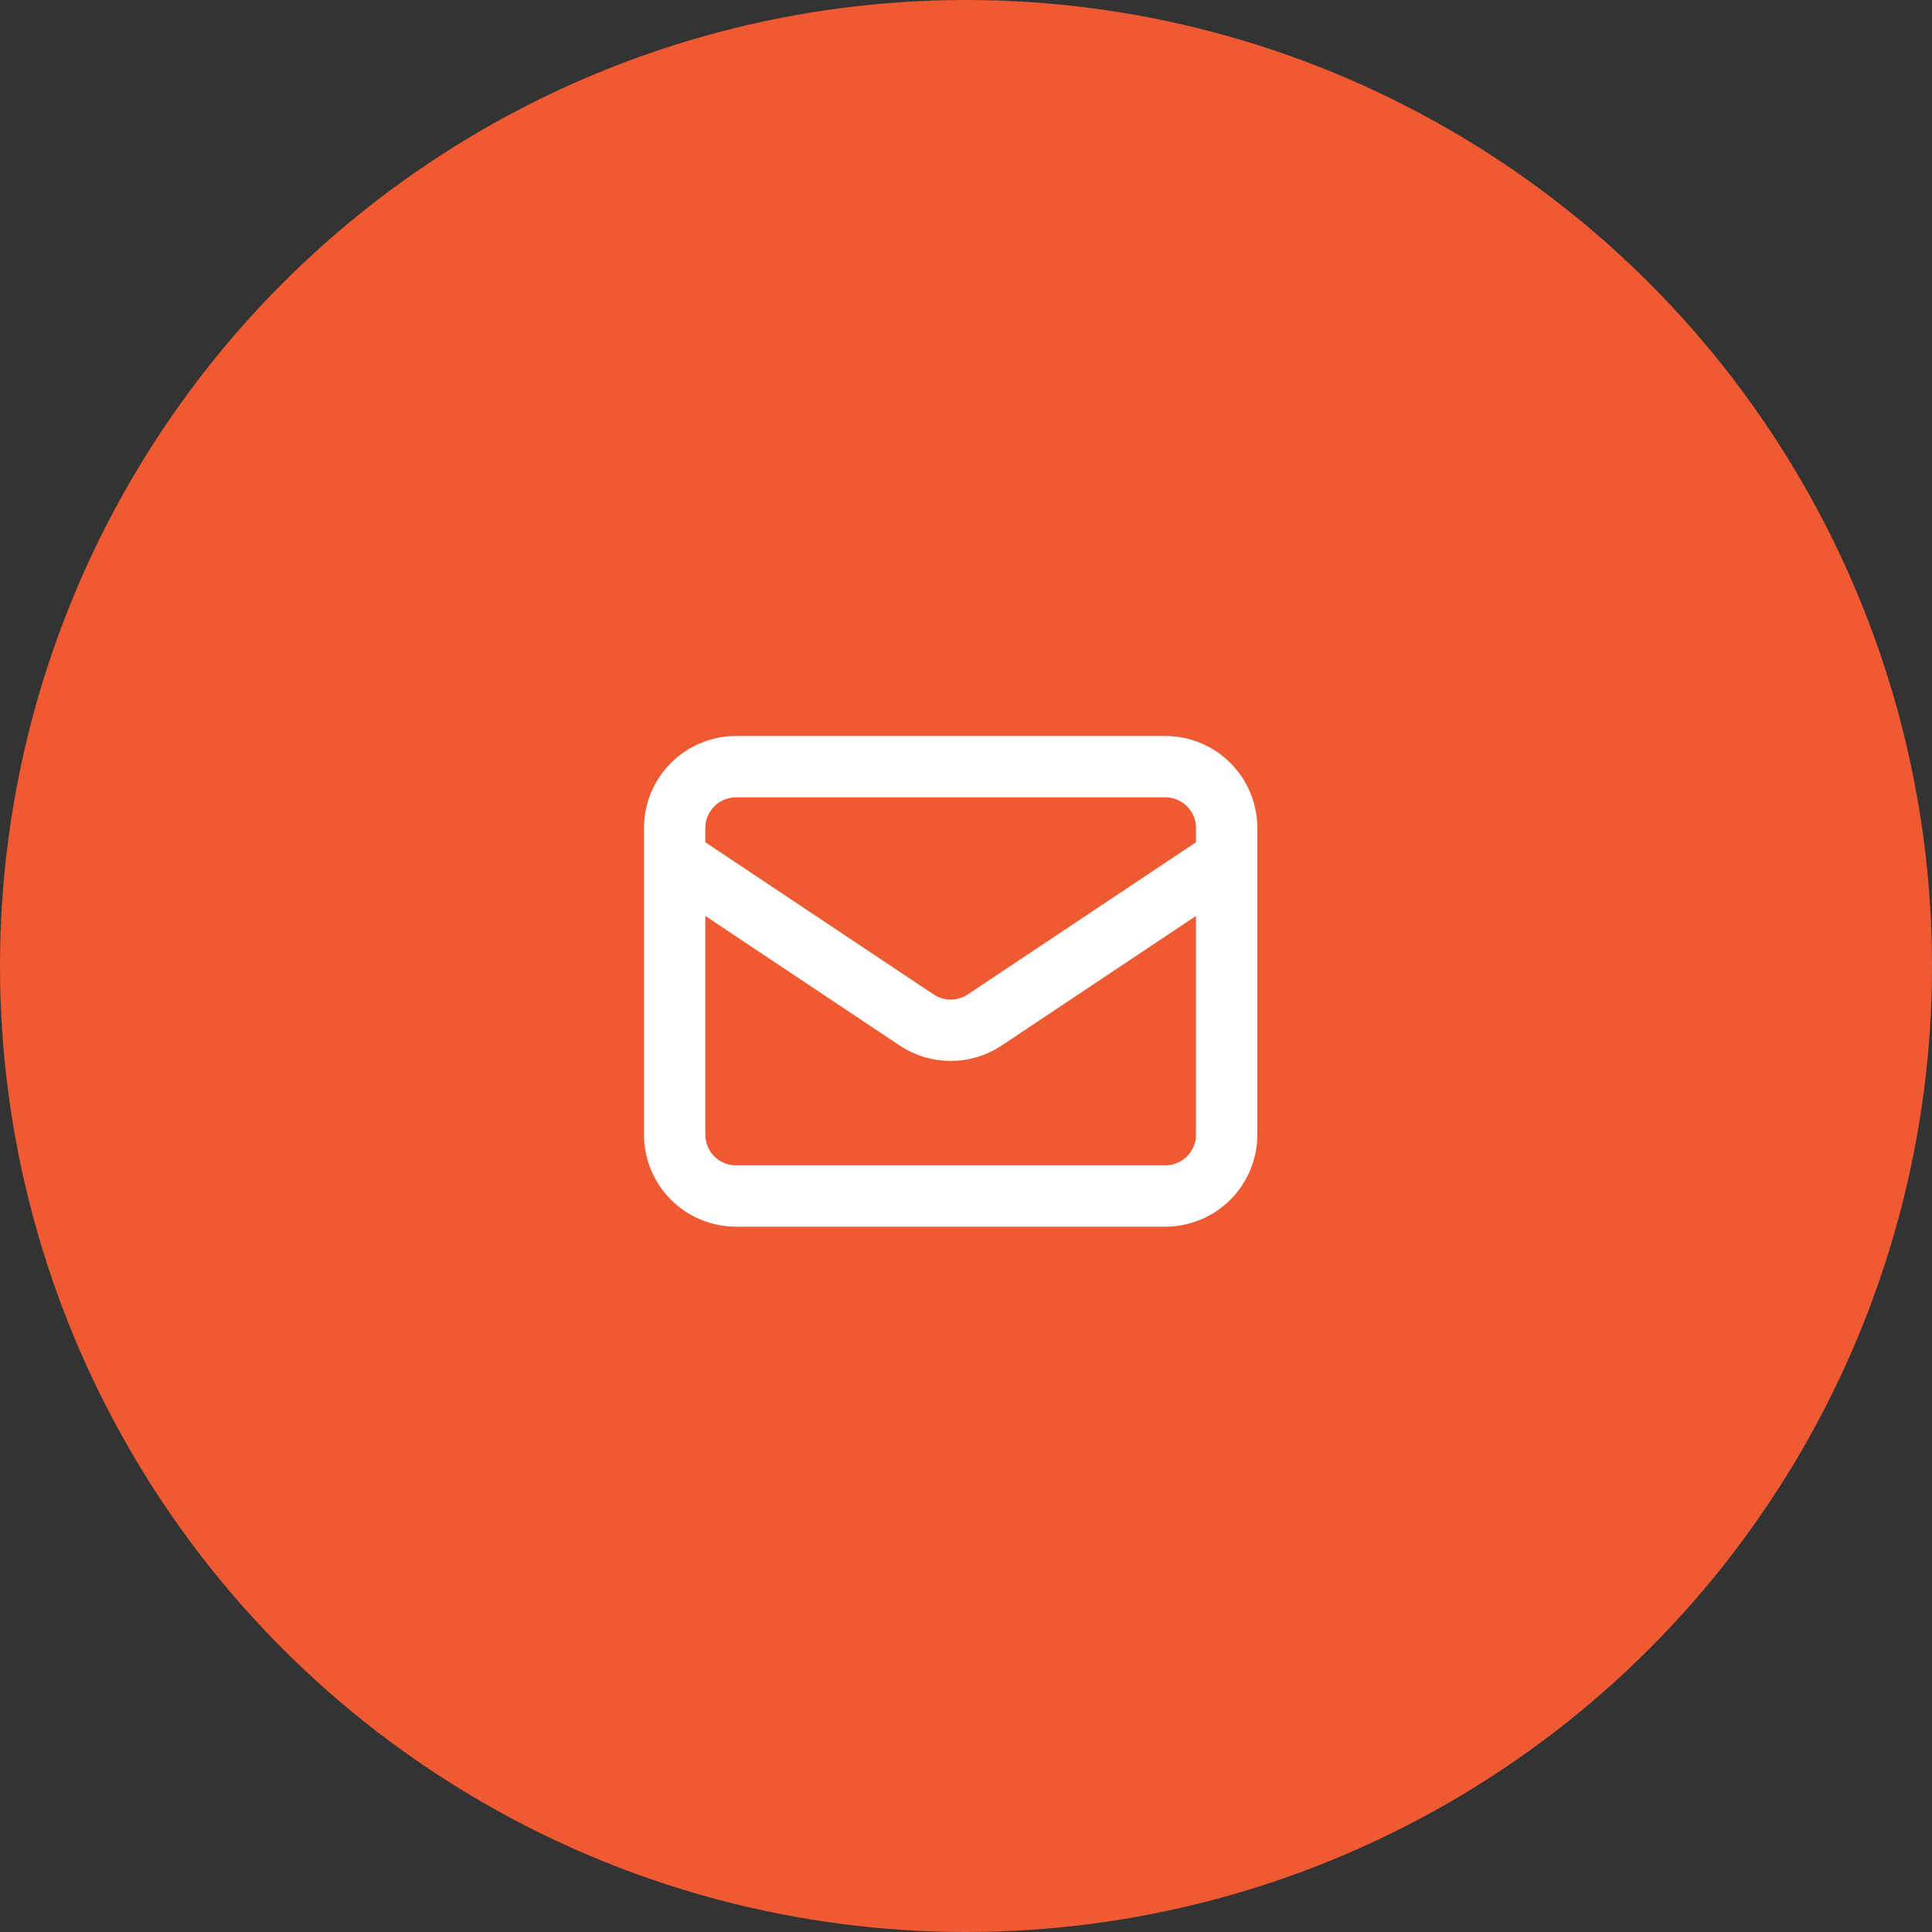
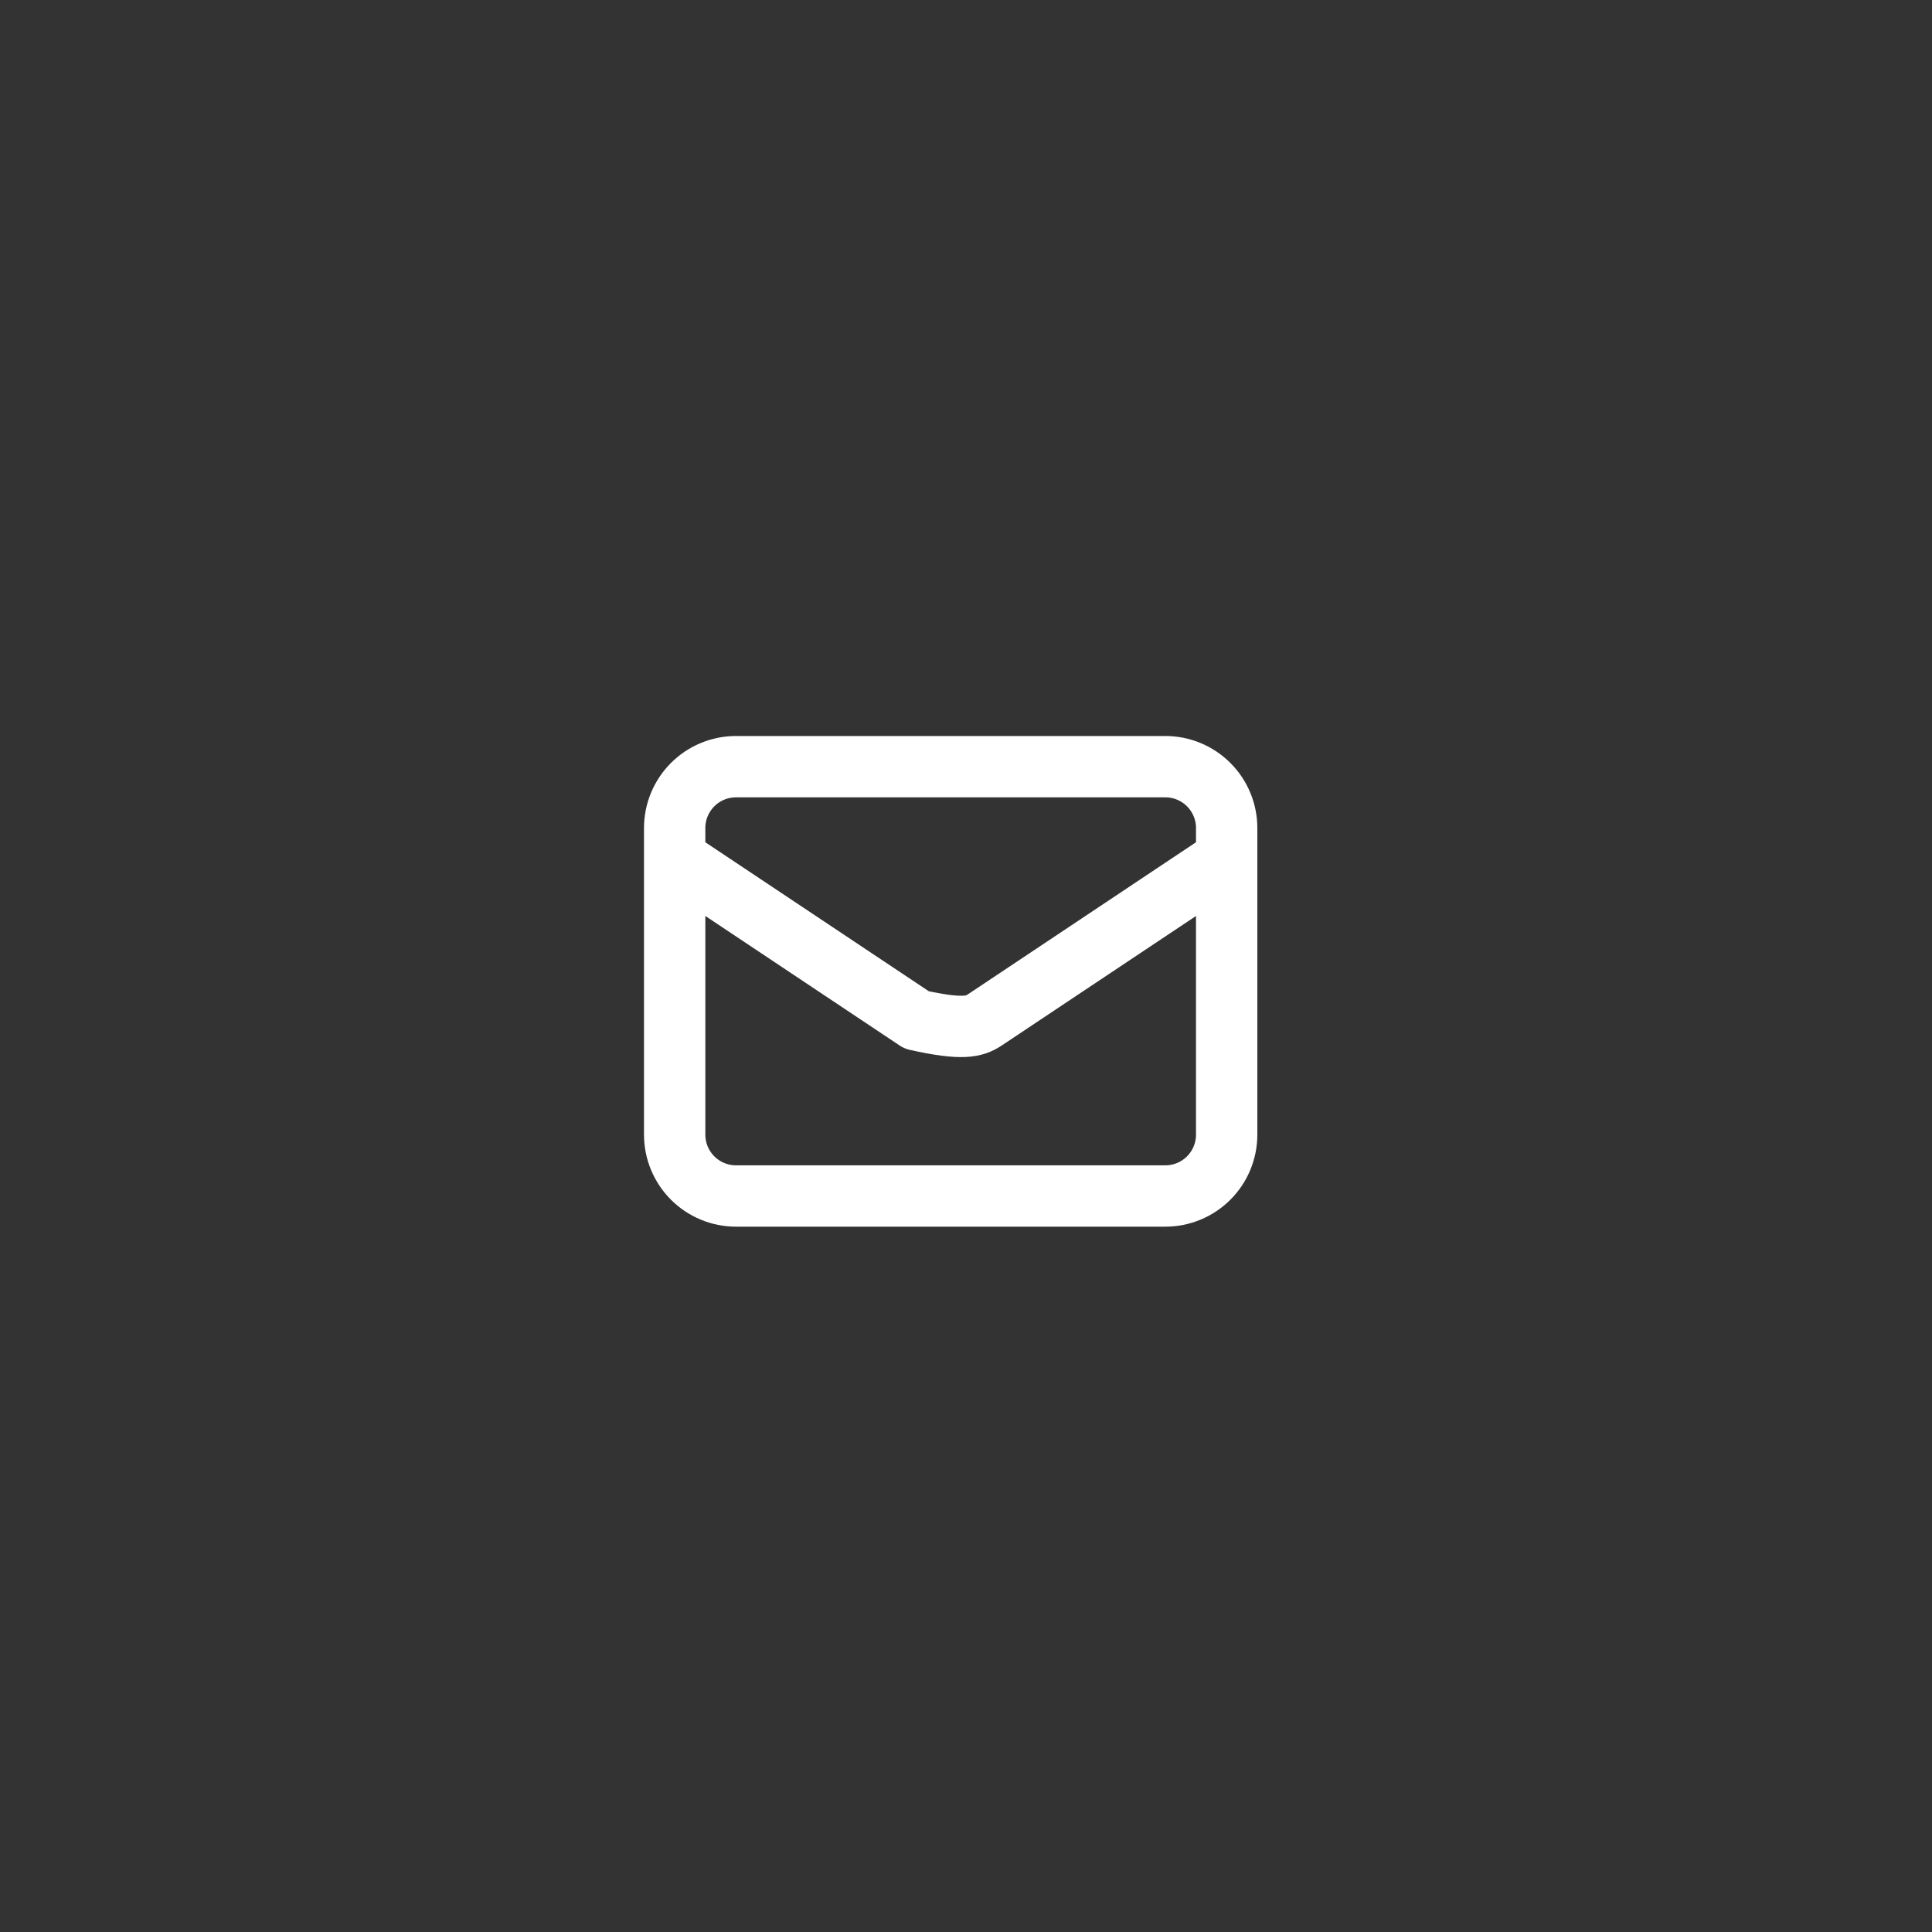
<svg xmlns="http://www.w3.org/2000/svg" width="63" height="63" viewBox="0 0 63 63" fill="none">
  <rect x="0" y="0" width="63" height="63" fill="#333333" stroke="none" />
-   <circle cx="31.5" cy="31.5" r="31.5" fill="#EF5A33" />
-   <path d="M22 28L29.89 33.26C30.219 33.479 30.605 33.596 31 33.596C31.395 33.596 31.781 33.479 32.11 33.26L40 28M24 39H38C38.53 39 39.039 38.789 39.414 38.414C39.789 38.039 40 37.53 40 37V27C40 26.47 39.789 25.961 39.414 25.586C39.039 25.211 38.53 25 38 25H24C23.47 25 22.961 25.211 22.586 25.586C22.211 25.961 22 26.47 22 27V37C22 37.53 22.211 38.039 22.586 38.414C22.961 38.789 23.47 39 24 39Z" stroke="white" stroke-width="2" stroke-linecap="round" stroke-linejoin="round" />
+   <path d="M22 28L29.89 33.26C31.395 33.596 31.781 33.479 32.11 33.26L40 28M24 39H38C38.53 39 39.039 38.789 39.414 38.414C39.789 38.039 40 37.53 40 37V27C40 26.47 39.789 25.961 39.414 25.586C39.039 25.211 38.53 25 38 25H24C23.47 25 22.961 25.211 22.586 25.586C22.211 25.961 22 26.47 22 27V37C22 37.53 22.211 38.039 22.586 38.414C22.961 38.789 23.47 39 24 39Z" stroke="white" stroke-width="2" stroke-linecap="round" stroke-linejoin="round" />
</svg>